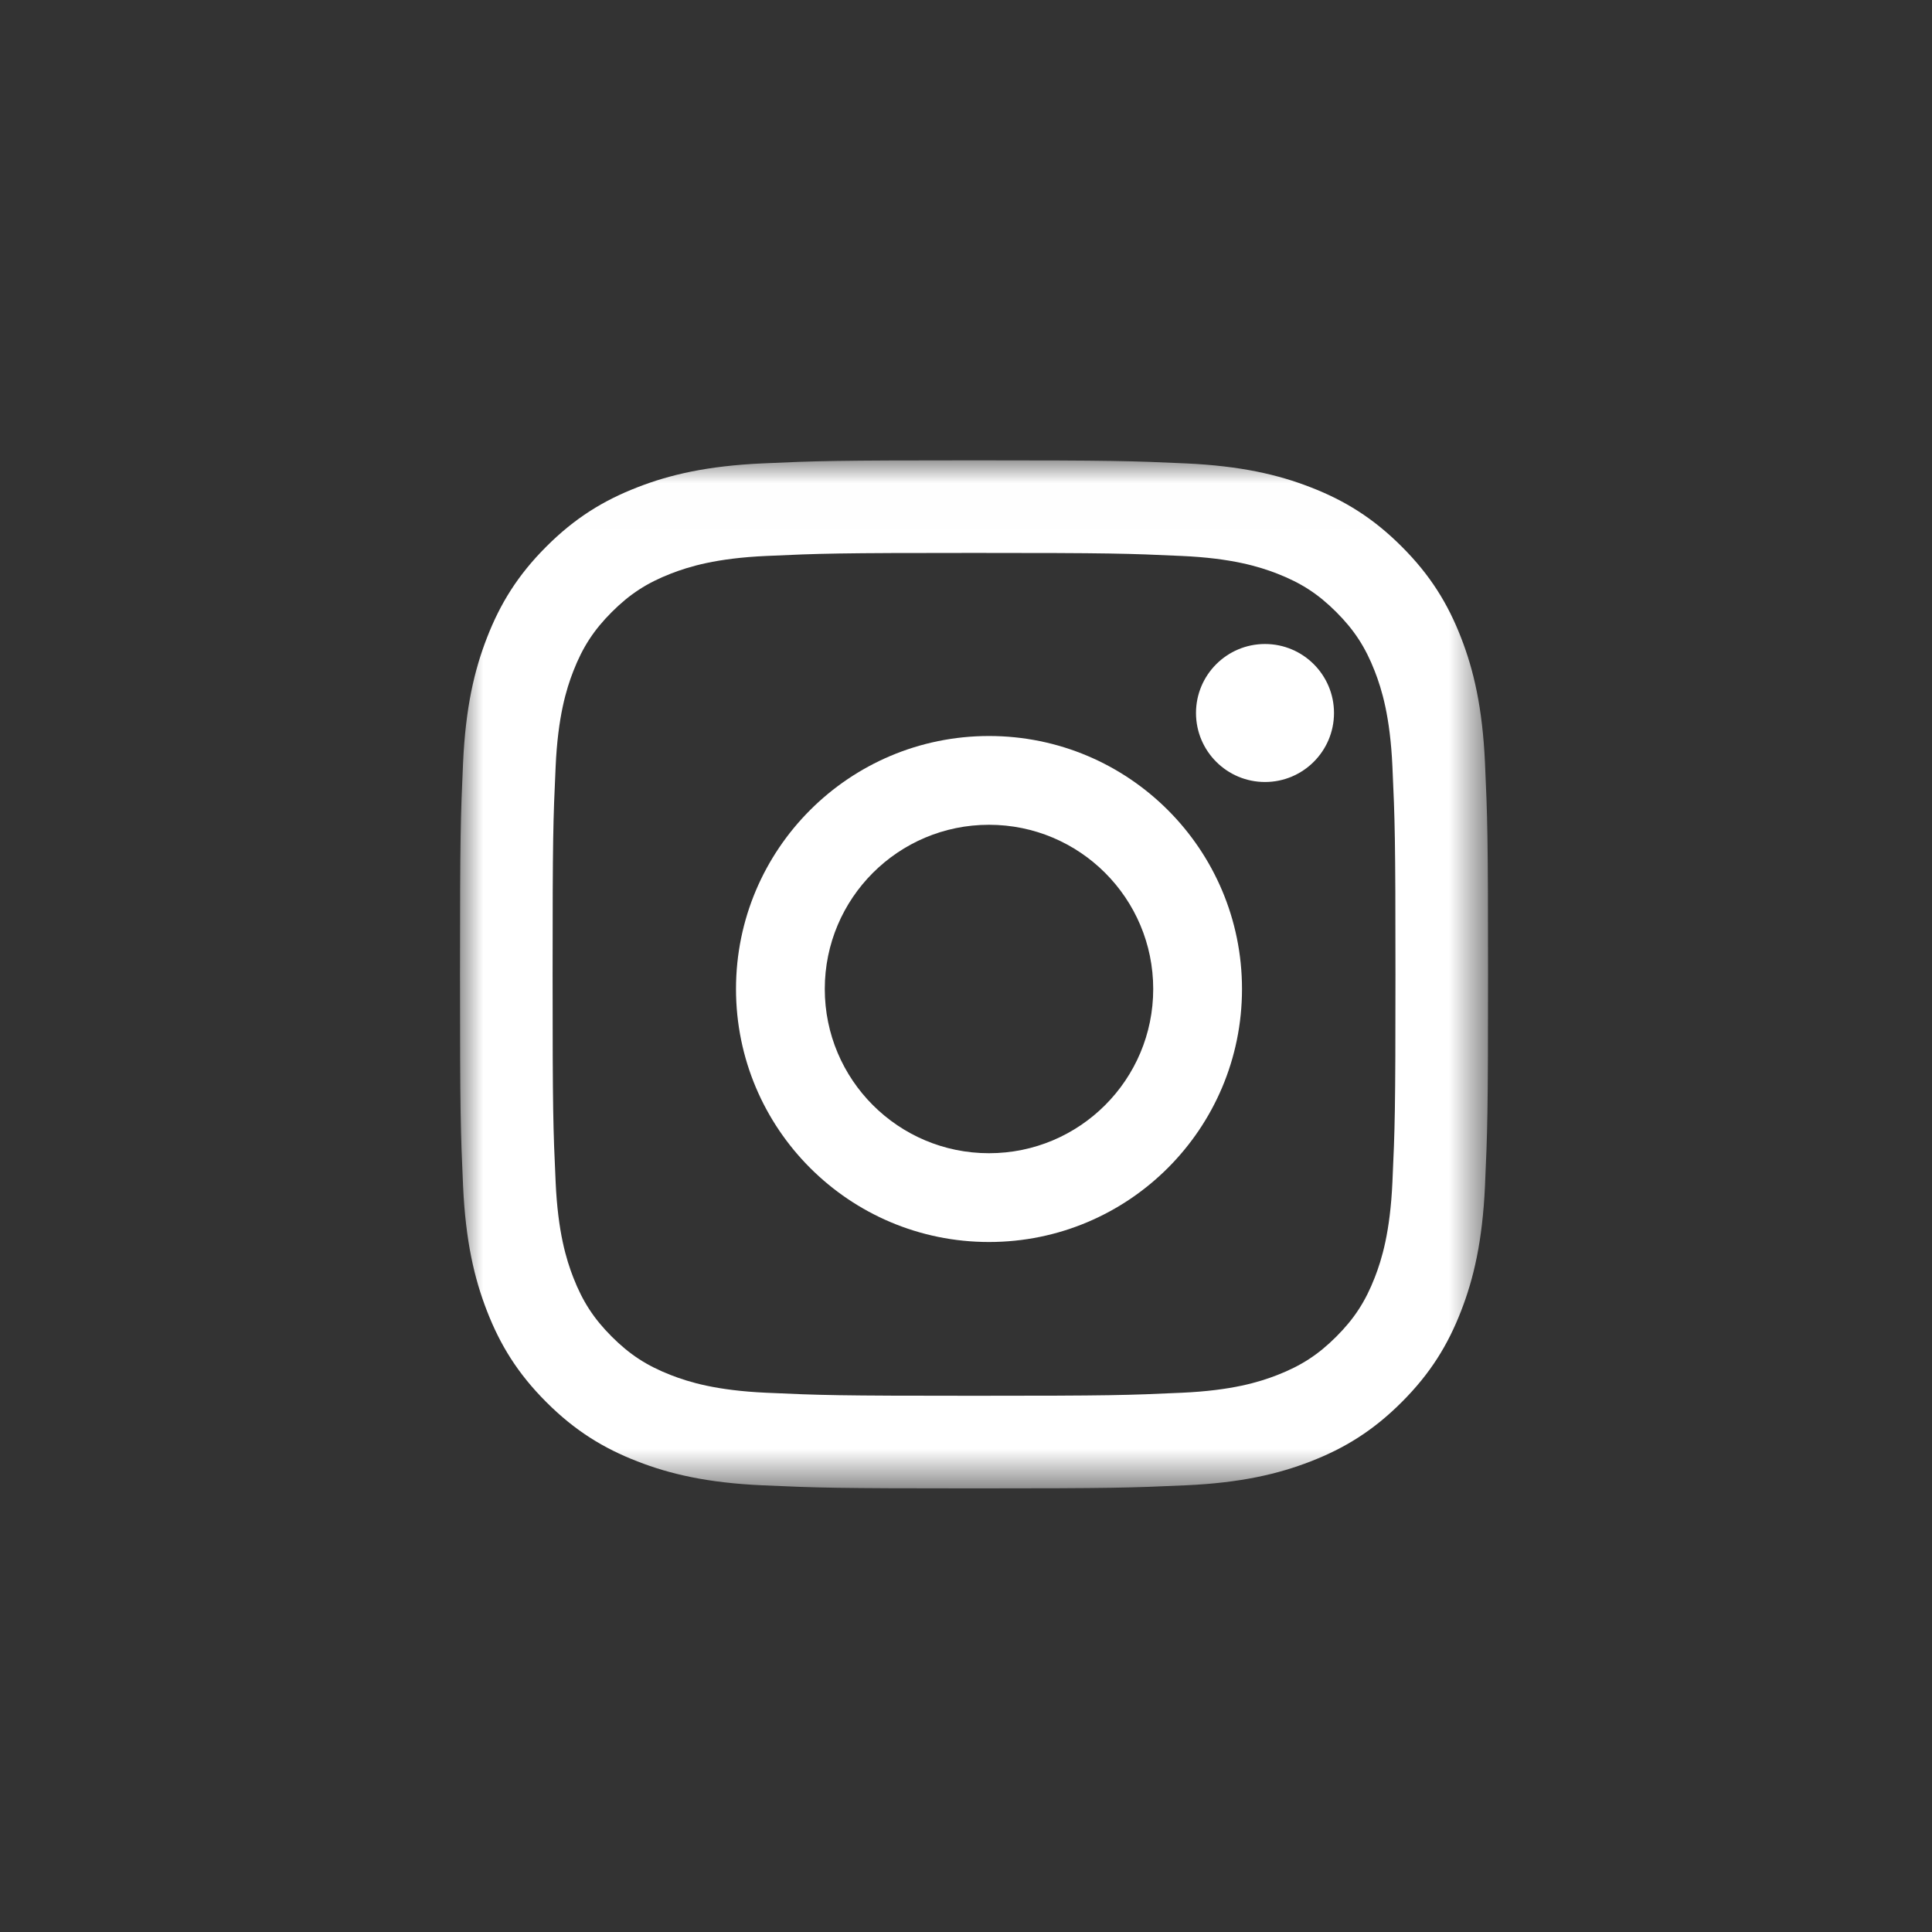
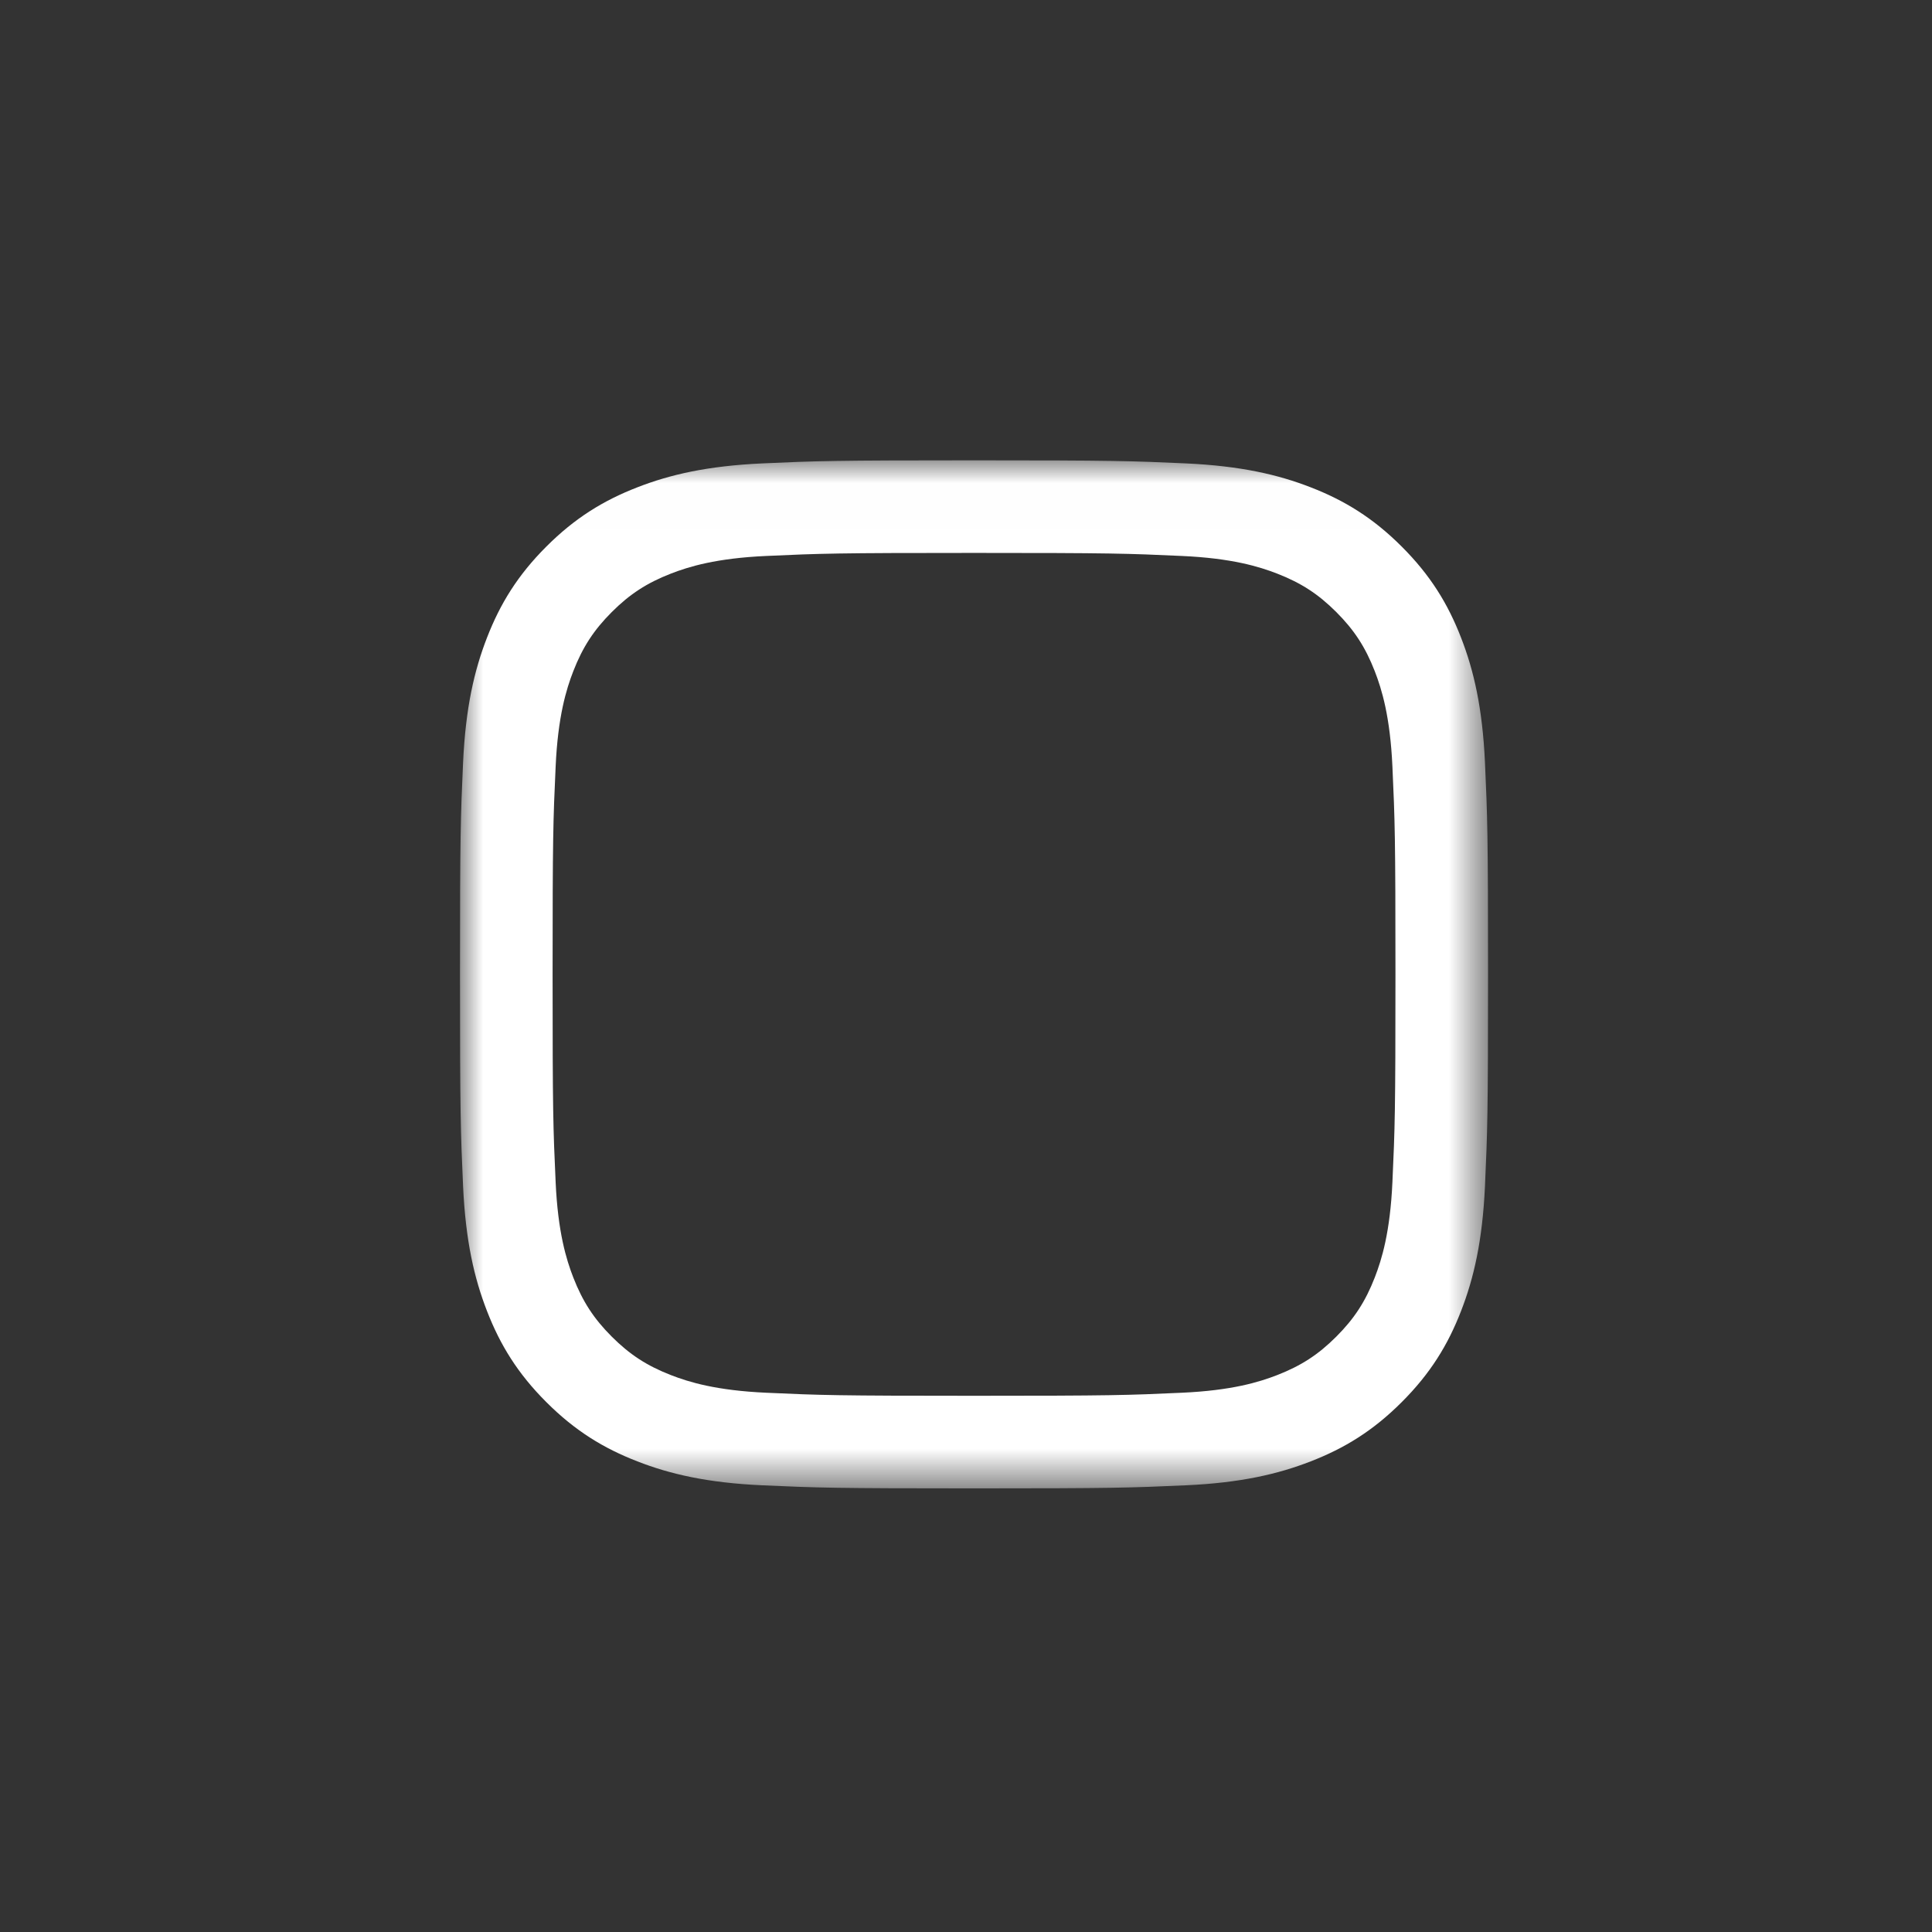
<svg xmlns="http://www.w3.org/2000/svg" xmlns:xlink="http://www.w3.org/1999/xlink" width="42px" height="42px" viewBox="0 0 42 42" version="1.1">
  <rect x="0" y="0" width="42" height="42" fill="#333333" stroke="none" />
  <title>Group</title>
  <defs>
-     <polygon id="path-1" points="0 0 31 0 31 22 0 22" />
    <polygon id="path-3" points="2.21785714e-05 0.007 22.349 0.007 22.349 22.356 2.21785714e-05 22.356" />
  </defs>
  <g id="Symbols" stroke="none" stroke-width="1" fill="none" fill-rule="evenodd">
    <g id="Footer">
      <g id="Group-43">
        <g id="Group">
          <g id="Group-8" transform="translate(10, 10)">
            <g id="Group-3">
              <mask id="mask-4" fill="white">
                <use xlink:href="#path-3" />
              </mask>
              <g id="Clip-2" />
              <path d="M11.174,0.007 C8.14,0.007 7.759,0.02 6.567,0.074 C5.378,0.129 4.566,0.317 3.855,0.594 C3.12,0.879 2.497,1.261 1.876,1.883 C1.254,2.504 0.872,3.127 0.587,3.862 C0.31,4.573 0.122,5.385 0.067,6.574 C0.013,7.766 2.21785712e-05,8.147 2.21785712e-05,11.182 C2.21785712e-05,14.216 0.013,14.597 0.067,15.789 C0.122,16.978 0.31,17.79 0.587,18.501 C0.872,19.236 1.254,19.859 1.876,20.48 C2.497,21.102 3.12,21.484 3.855,21.769 C4.566,22.046 5.378,22.235 6.567,22.289 C7.759,22.343 8.14,22.356 11.174,22.356 C14.209,22.356 14.59,22.343 15.782,22.289 C16.971,22.235 17.783,22.046 18.494,21.769 C19.229,21.484 19.852,21.102 20.473,20.48 C21.095,19.859 21.477,19.236 21.762,18.501 C22.039,17.79 22.227,16.978 22.282,15.789 C22.336,14.597 22.349,14.216 22.349,11.182 C22.349,8.147 22.336,7.766 22.282,6.574 C22.227,5.385 22.039,4.573 21.762,3.862 C21.477,3.127 21.095,2.504 20.473,1.883 C19.852,1.261 19.229,0.879 18.494,0.594 C17.783,0.317 16.971,0.129 15.782,0.074 C14.59,0.02 14.209,0.007 11.174,0.007 M11.174,2.02 C14.158,2.02 14.512,2.032 15.69,2.086 C16.779,2.135 17.371,2.317 17.765,2.47 C18.286,2.673 18.659,2.915 19.05,3.306 C19.441,3.697 19.683,4.07 19.886,4.591 C20.039,4.985 20.221,5.577 20.27,6.666 C20.324,7.844 20.336,8.198 20.336,11.182 C20.336,14.165 20.324,14.519 20.27,15.697 C20.221,16.786 20.039,17.378 19.886,17.772 C19.683,18.293 19.441,18.666 19.05,19.057 C18.659,19.448 18.286,19.69 17.765,19.893 C17.371,20.046 16.779,20.228 15.69,20.277 C14.512,20.331 14.158,20.343 11.174,20.343 C8.191,20.343 7.837,20.331 6.659,20.277 C5.57,20.228 4.978,20.046 4.584,19.893 C4.063,19.69 3.69,19.448 3.299,19.057 C2.908,18.666 2.666,18.293 2.463,17.772 C2.31,17.378 2.128,16.786 2.079,15.697 C2.025,14.519 2.013,14.165 2.013,11.182 C2.013,8.198 2.025,7.844 2.079,6.666 C2.128,5.577 2.31,4.985 2.463,4.591 C2.666,4.07 2.908,3.697 3.299,3.306 C3.69,2.915 4.063,2.673 4.584,2.47 C4.978,2.317 5.57,2.135 6.659,2.086 C7.837,2.032 8.191,2.02 11.174,2.02" id="Fill-1" fill="#FFFFFF" mask="url(#mask-4)" />
            </g>
-             <path d="M11.5,15.07 C9.528,15.07 7.93,13.472 7.93,11.5 C7.93,9.528 9.528,7.93 11.5,7.93 C13.472,7.93 15.07,9.528 15.07,11.5 C15.07,13.472 13.472,15.07 11.5,15.07 M11.5,6 C8.462,6 6,8.462 6,11.5 C6,14.538 8.462,17 11.5,17 C14.538,17 17,14.538 17,11.5 C17,8.462 14.538,6 11.5,6" id="Fill-4" fill="#FFFFFF" />
-             <path d="M19,5.5 C19,6.328 18.328,7 17.5,7 C16.672,7 16,6.328 16,5.5 C16,4.672 16.672,4 17.5,4 C18.328,4 19,4.672 19,5.5" id="Fill-6" fill="#FFFFFF" />
          </g>
        </g>
      </g>
    </g>
  </g>
</svg>